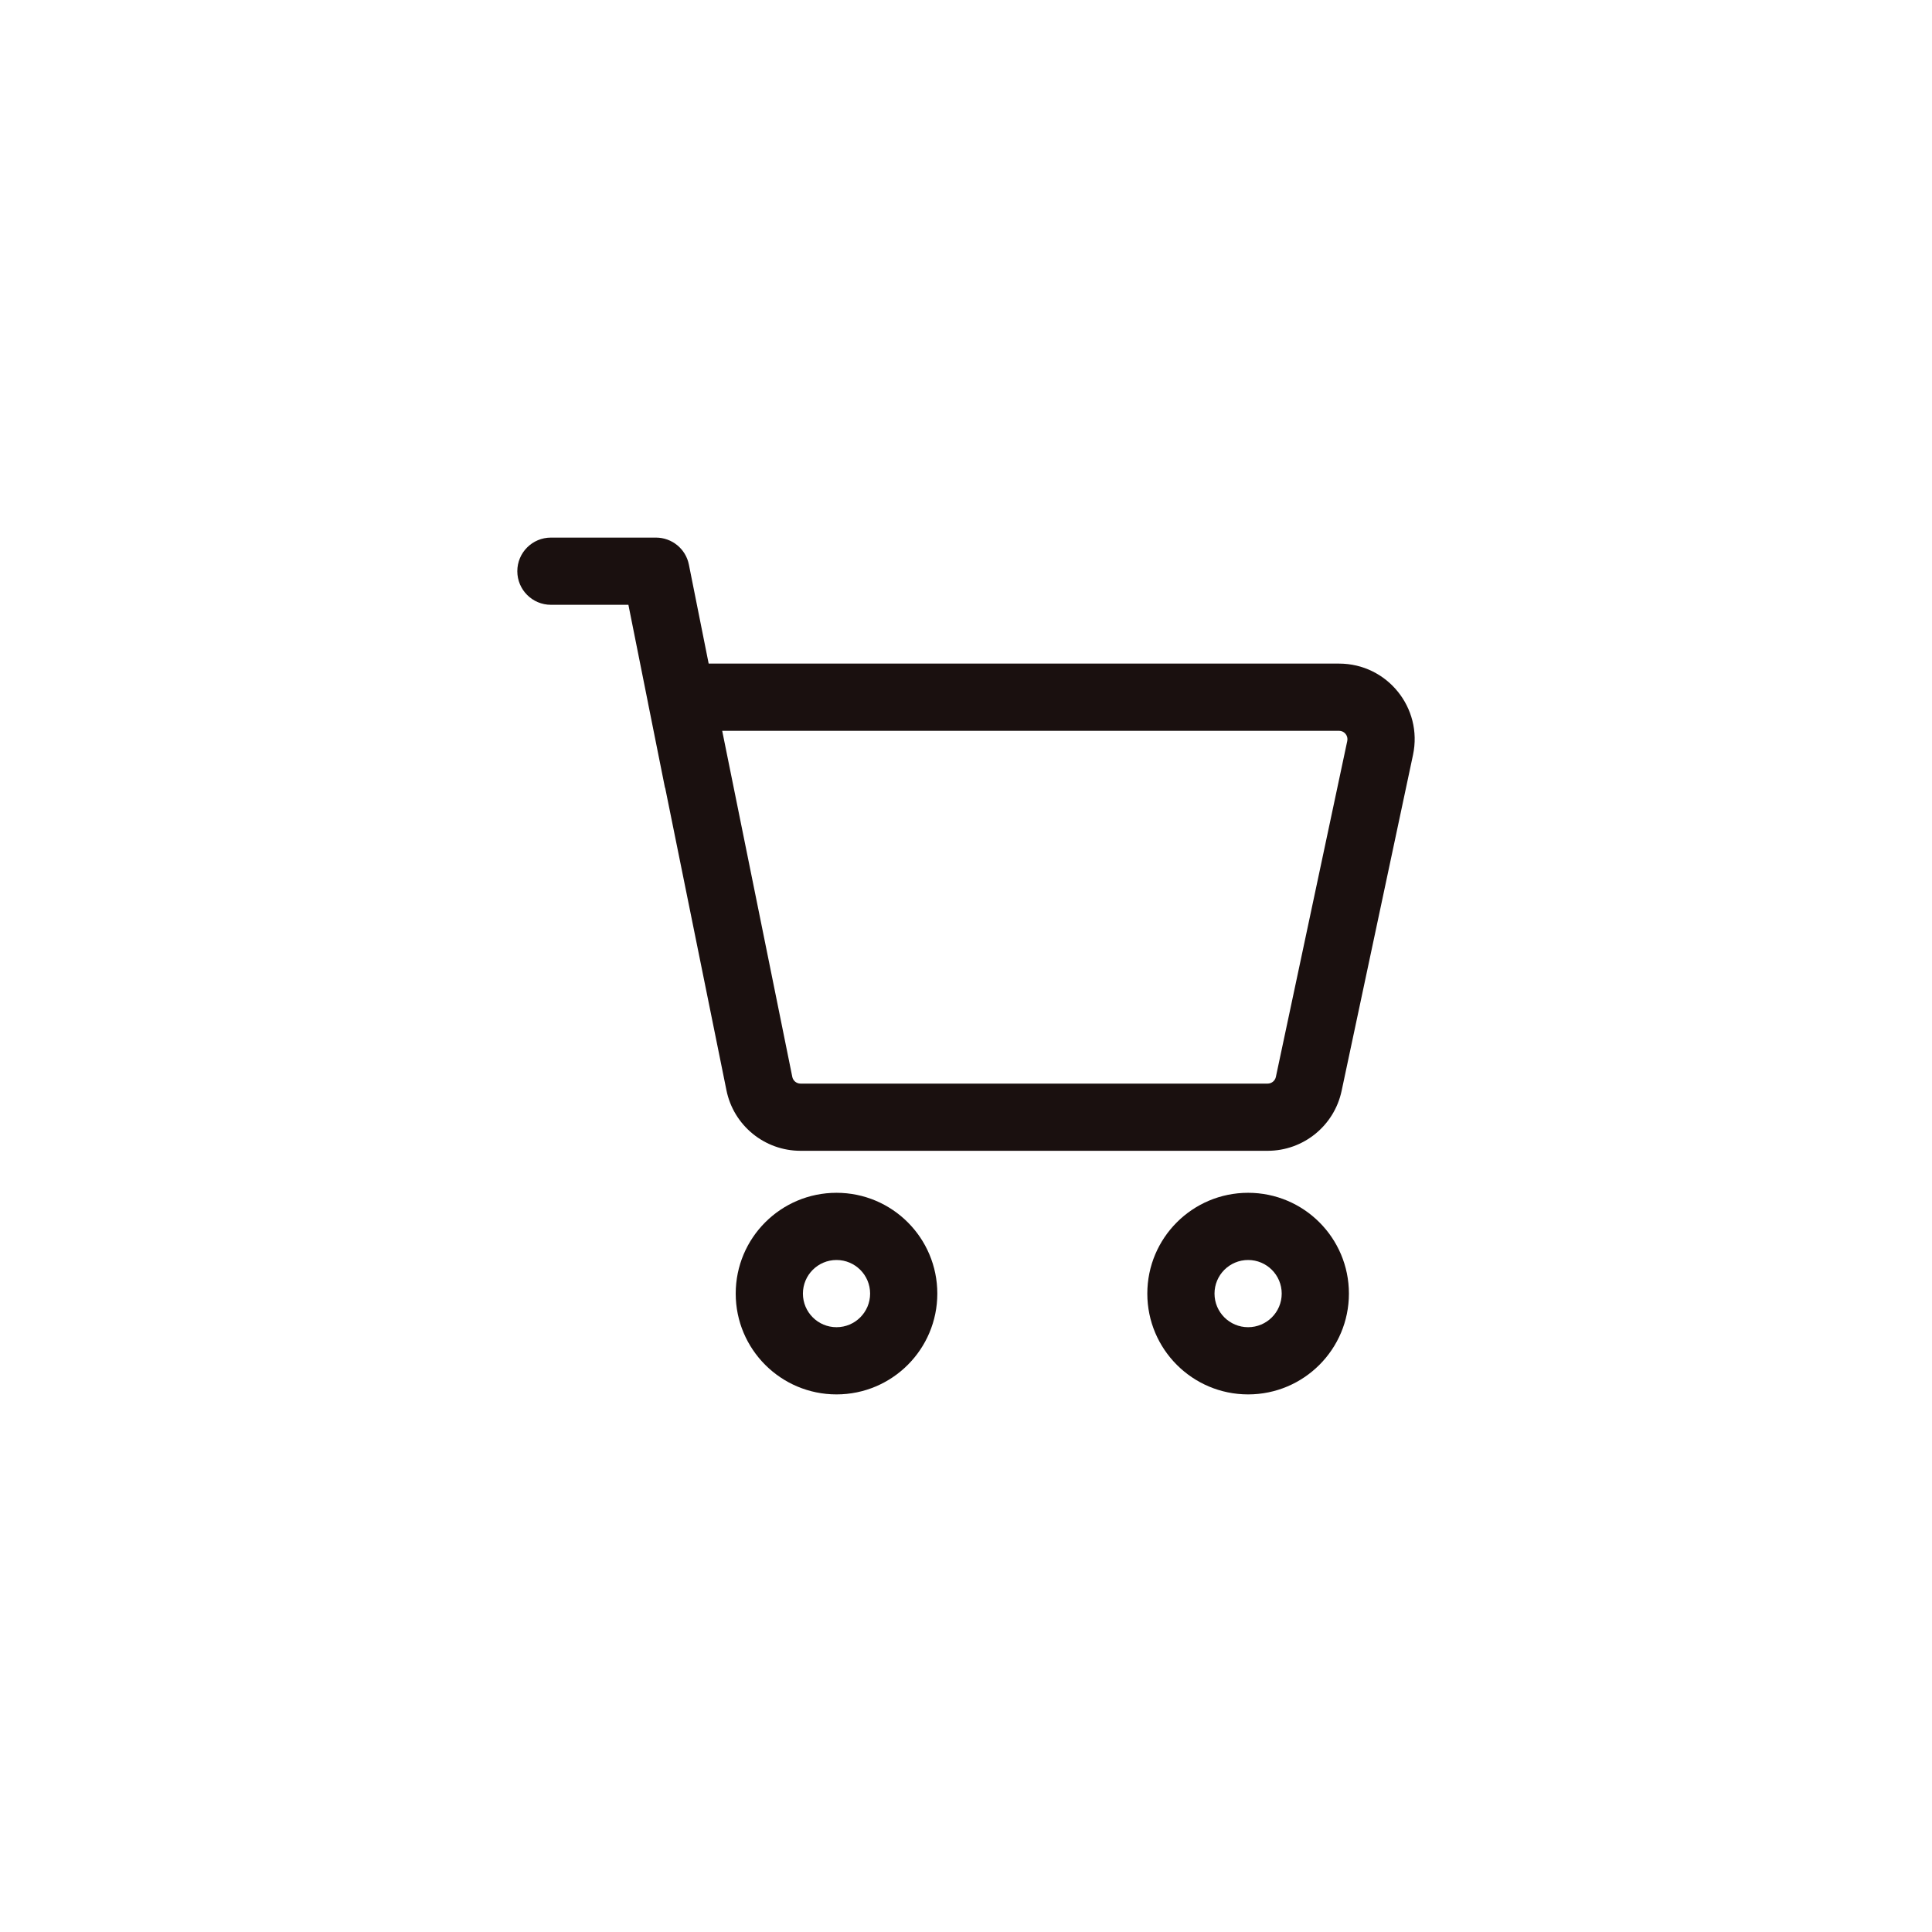
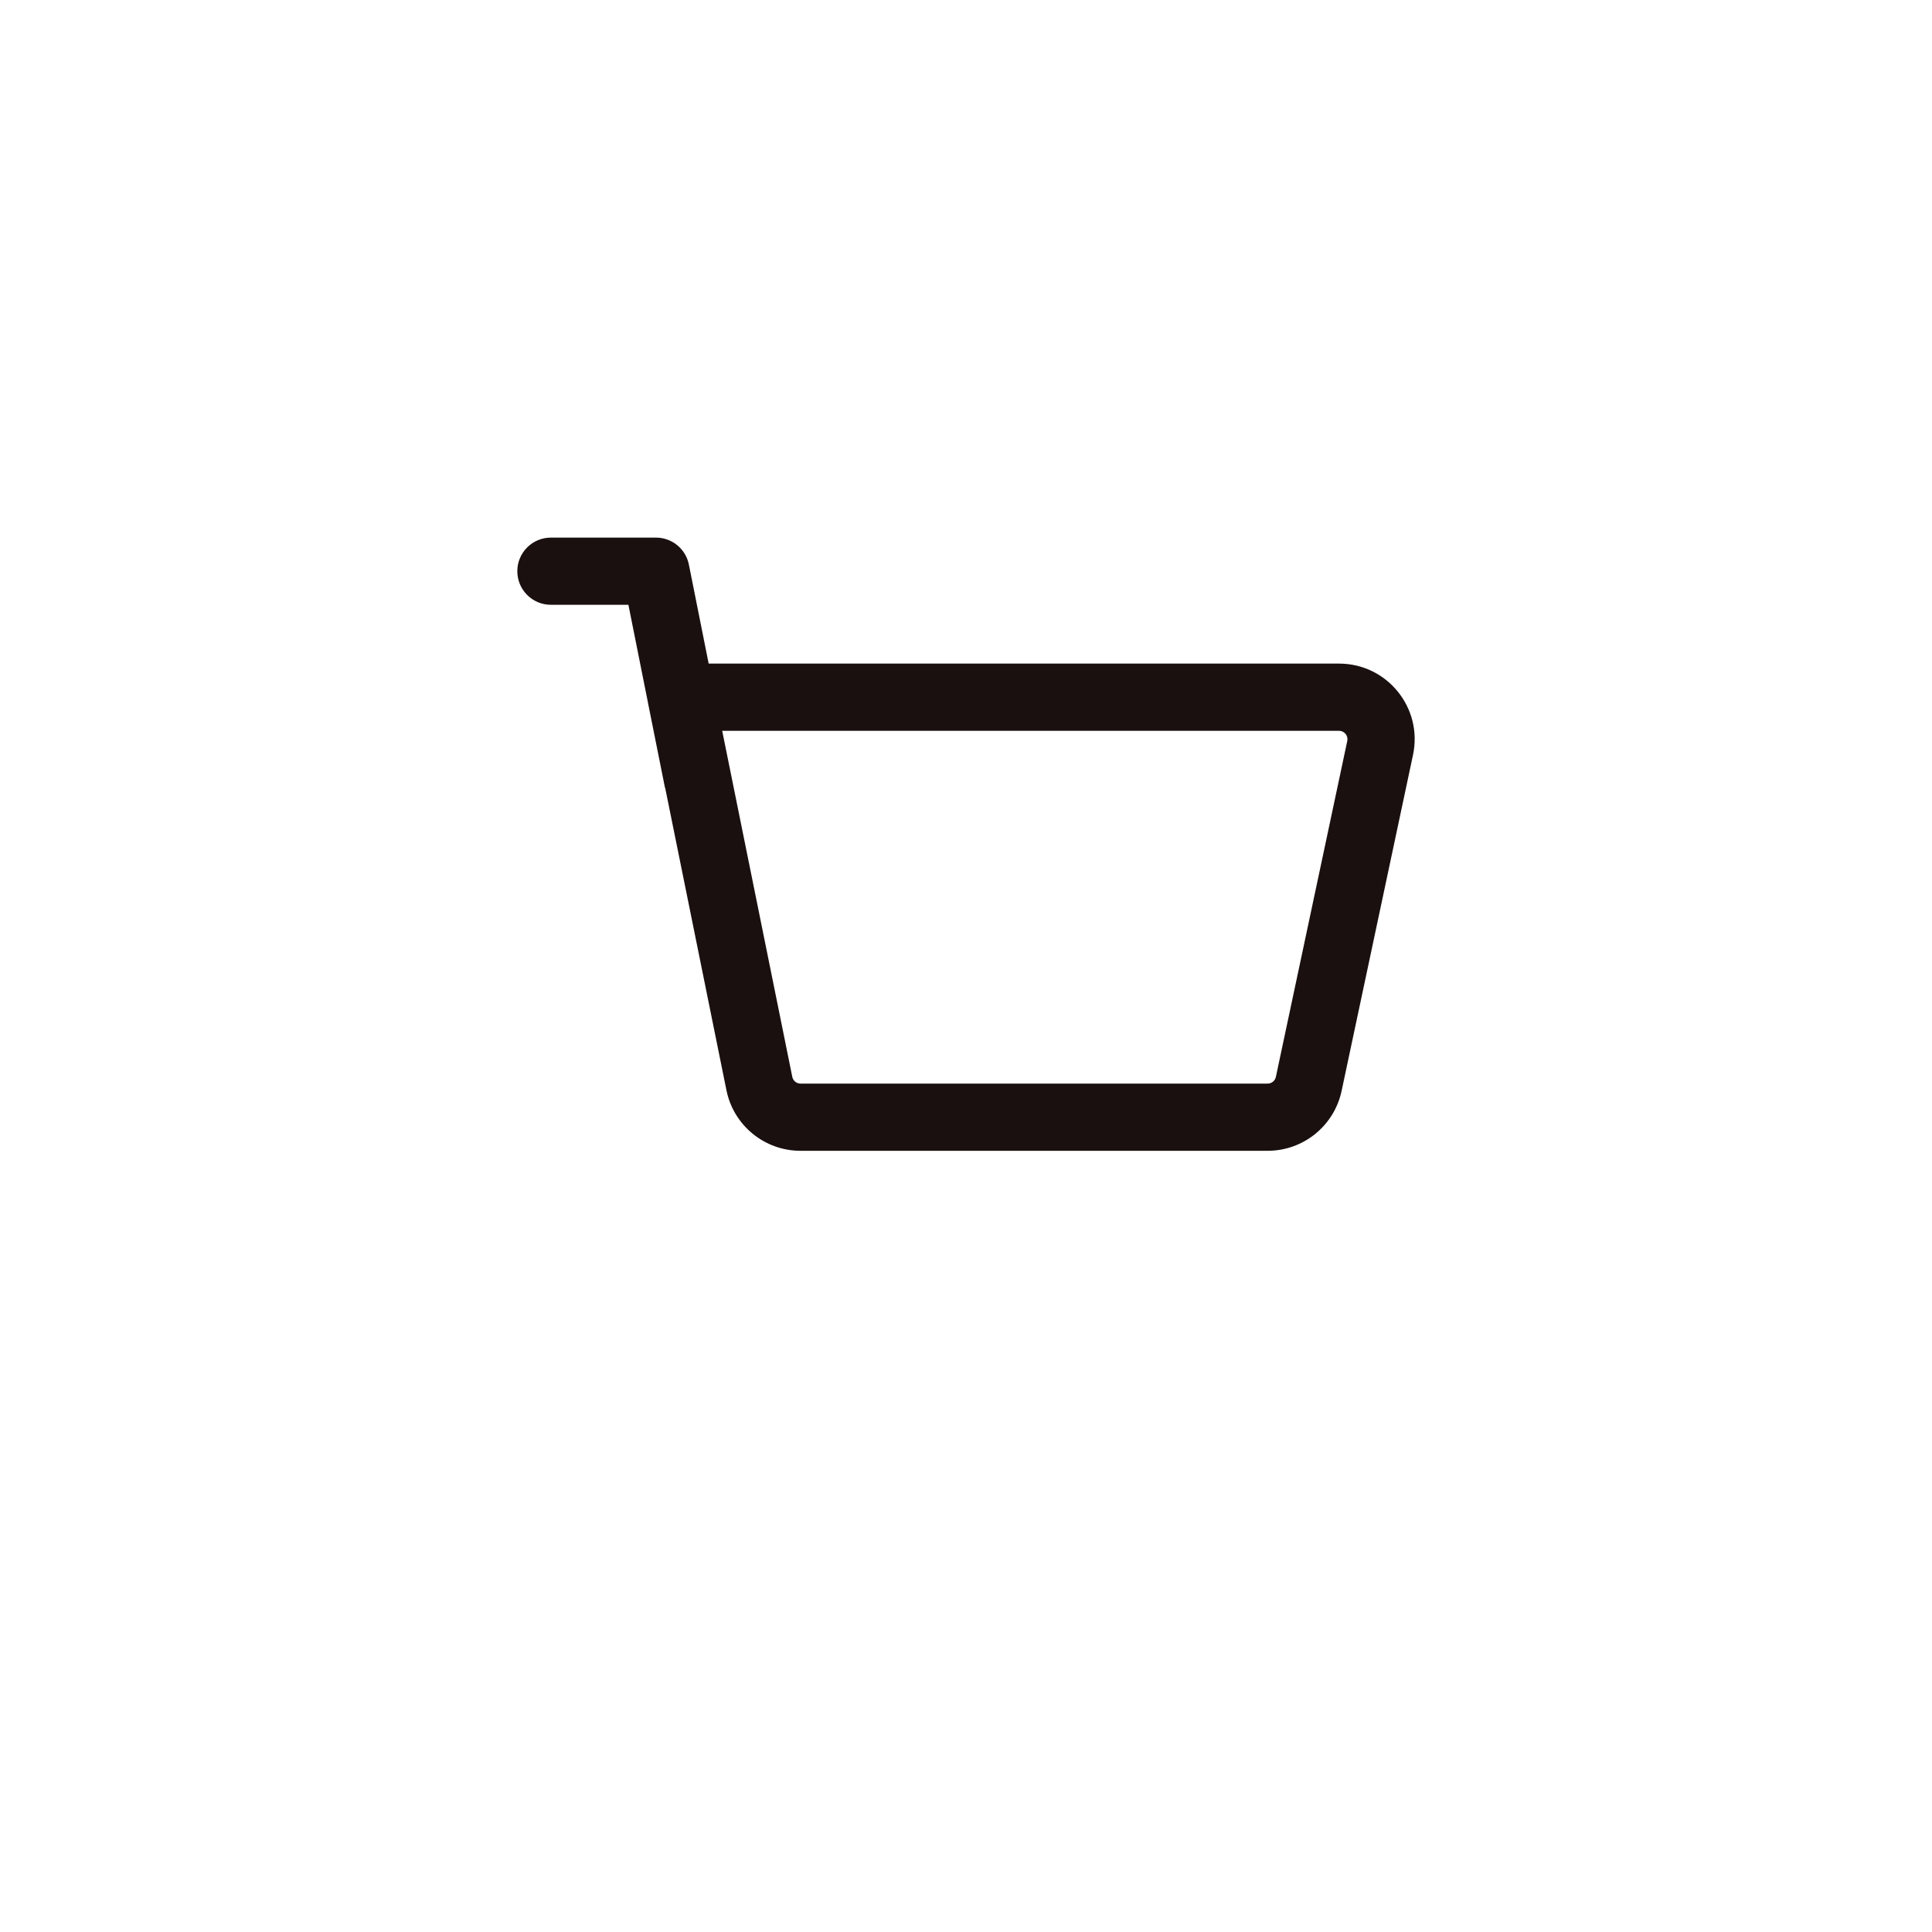
<svg xmlns="http://www.w3.org/2000/svg" width="46" height="46" viewBox="0 0 46 46" fill="none">
  <path fill-rule="evenodd" clip-rule="evenodd" d="M13.117 12.8C12.675 12.8 12.317 13.158 12.317 13.6C12.317 14.042 12.675 14.4 13.117 14.4H14.962L15.427 16.726C15.429 16.737 15.431 16.748 15.433 16.759L15.479 16.988L15.833 18.757L15.837 18.756L17.296 25.957C17.465 26.796 18.203 27.4 19.06 27.4H30.182C31.032 27.4 31.766 26.805 31.943 25.974L33.643 17.974C33.881 16.854 33.027 15.8 31.882 15.8H16.873L16.402 13.443C16.328 13.069 15.999 12.8 15.618 12.8H13.117ZM18.864 25.64L17.195 17.4H31.882C32.009 17.4 32.104 17.517 32.078 17.641L30.378 25.641C30.358 25.734 30.276 25.8 30.182 25.8H19.06C18.965 25.8 18.883 25.733 18.864 25.64Z" fill="#1A100F" />
-   <path fill-rule="evenodd" clip-rule="evenodd" d="M19.917 28.4C18.591 28.4 17.517 29.474 17.517 30.8C17.517 32.125 18.591 33.2 19.917 33.2C21.242 33.2 22.317 32.125 22.317 30.8C22.317 29.474 21.242 28.4 19.917 28.4ZM19.117 30.8C19.117 30.358 19.475 30 19.917 30C20.359 30 20.717 30.358 20.717 30.8C20.717 31.242 20.359 31.6 19.917 31.6C19.475 31.6 19.117 31.242 19.117 30.8Z" fill="#1A100F" />
-   <path fill-rule="evenodd" clip-rule="evenodd" d="M27.317 30.8C27.317 29.474 28.392 28.4 29.717 28.4C31.043 28.4 32.117 29.474 32.117 30.8C32.117 32.125 31.043 33.2 29.717 33.2C28.392 33.2 27.317 32.125 27.317 30.8ZM29.717 30C29.275 30 28.917 30.358 28.917 30.8C28.917 31.242 29.275 31.6 29.717 31.6C30.159 31.6 30.517 31.242 30.517 30.8C30.517 30.358 30.159 30 29.717 30Z" fill="#1A100F" />
</svg>